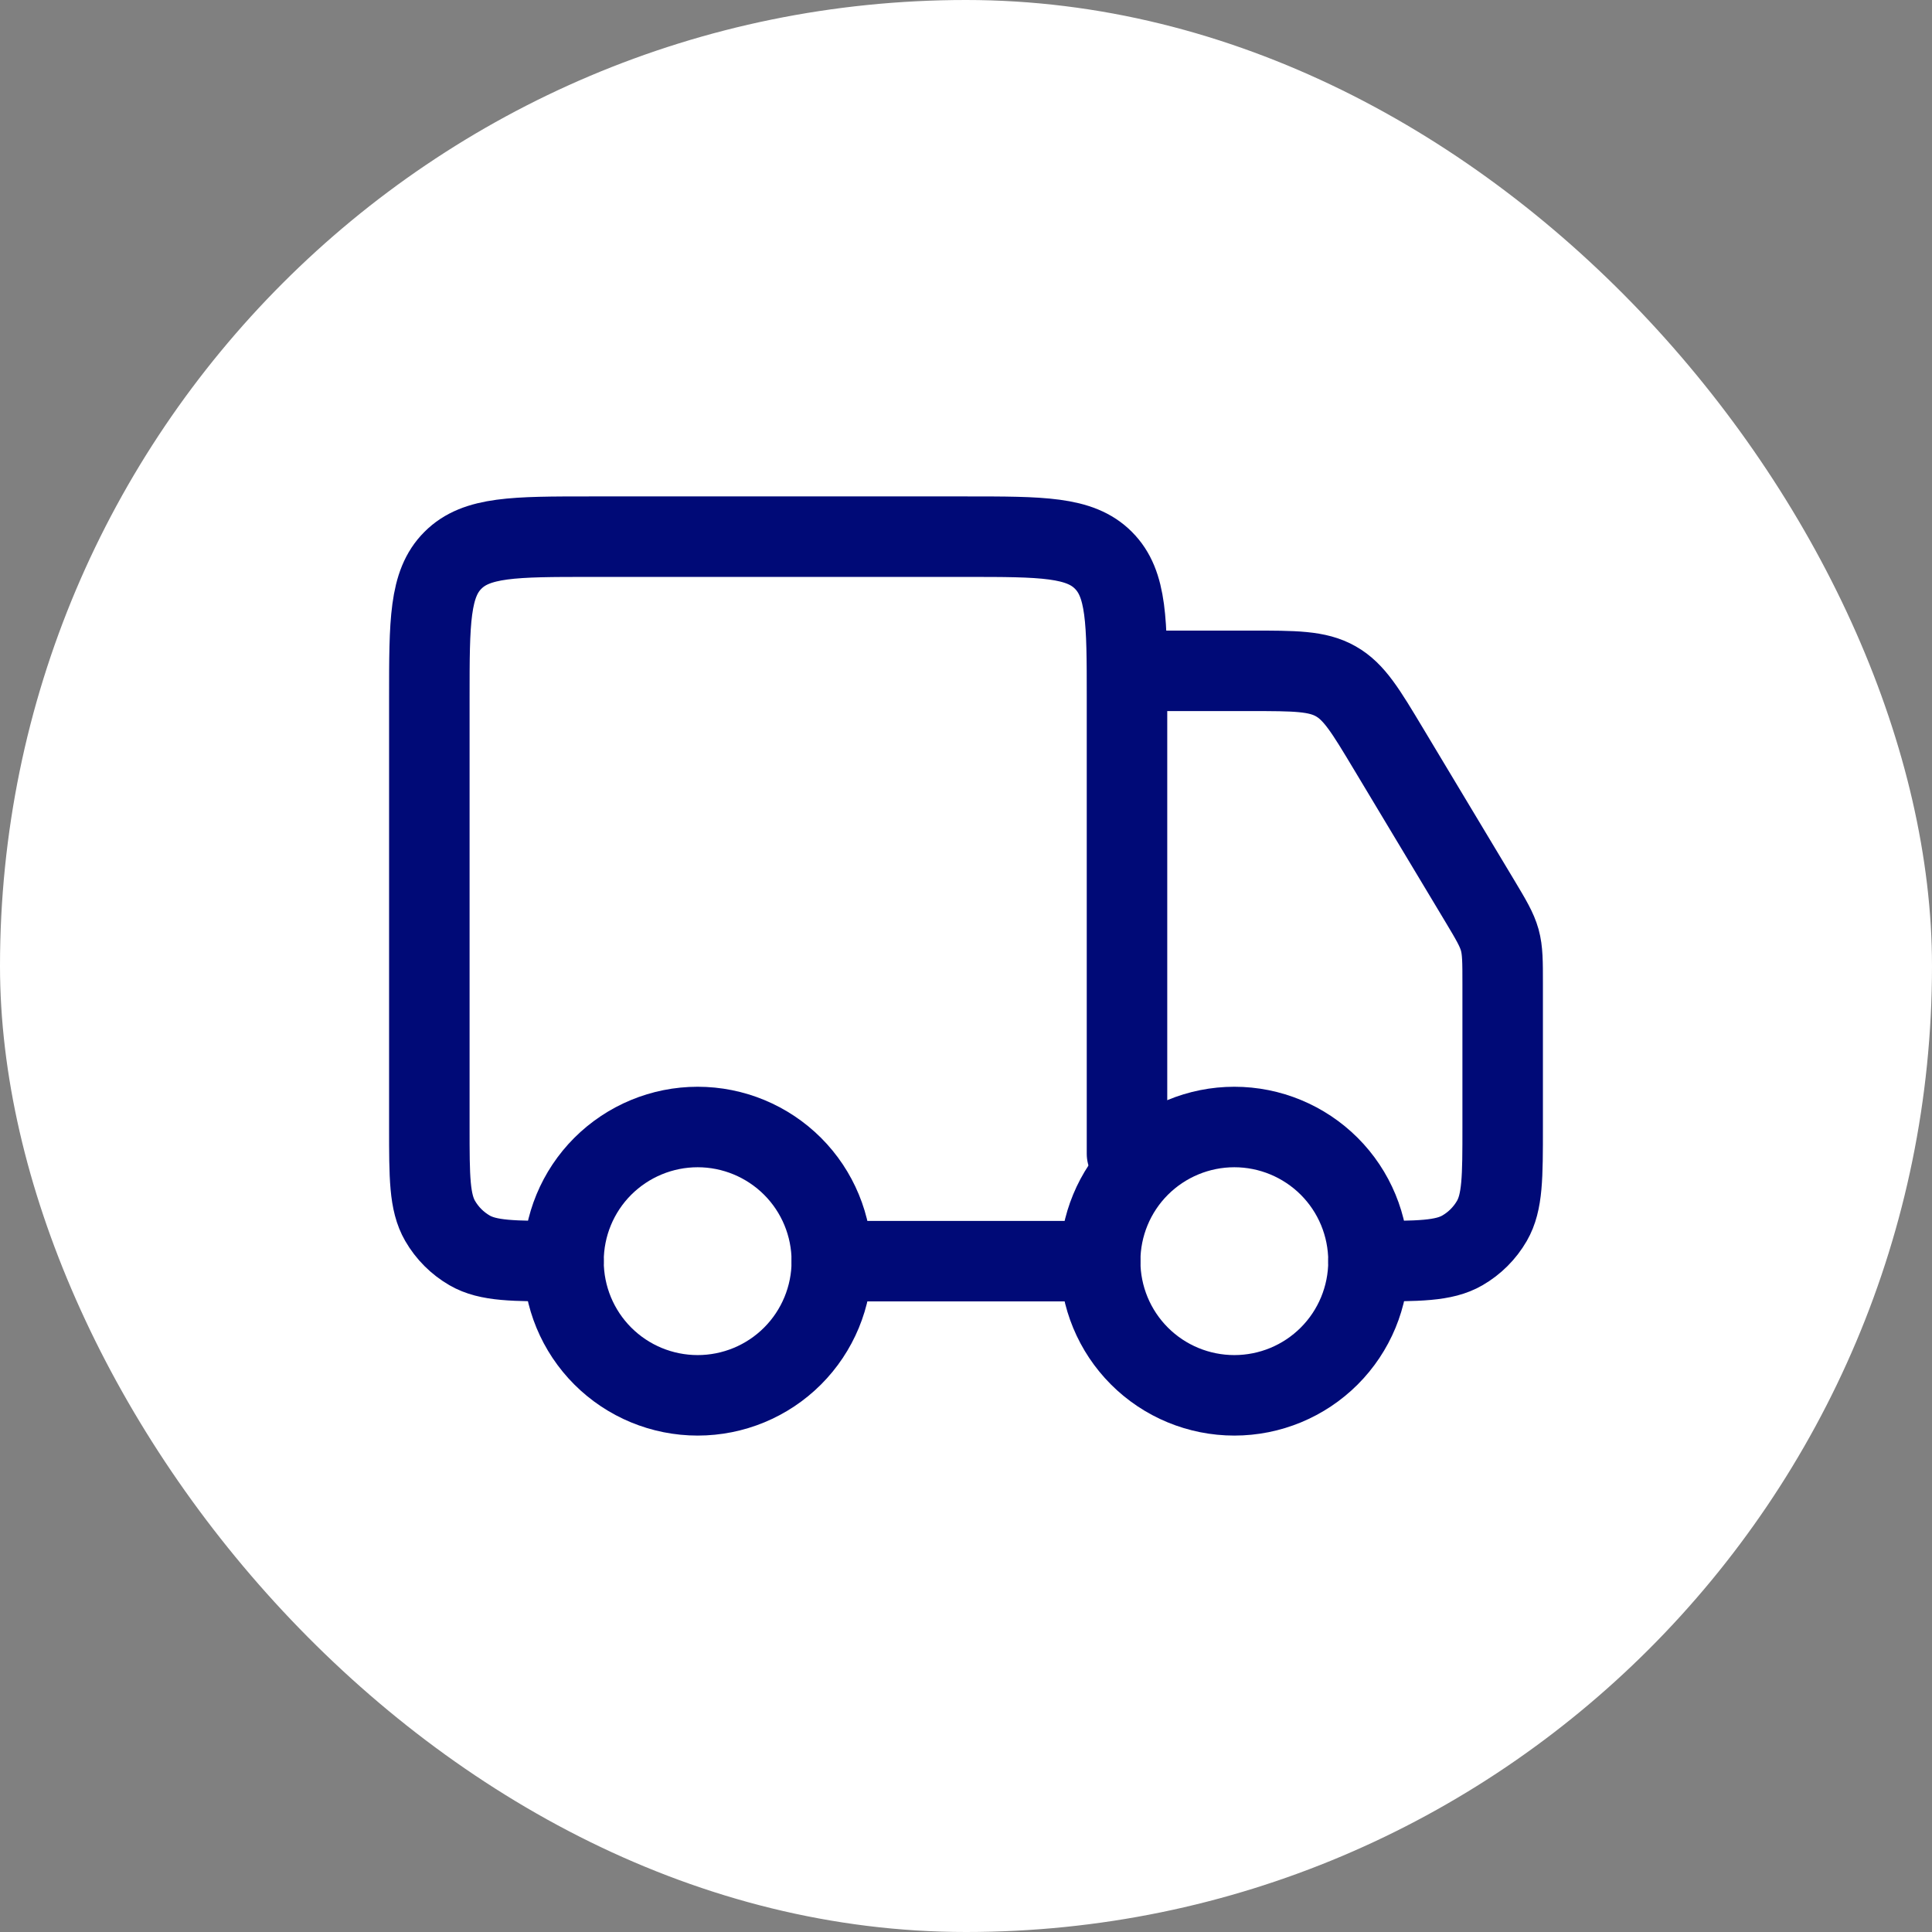
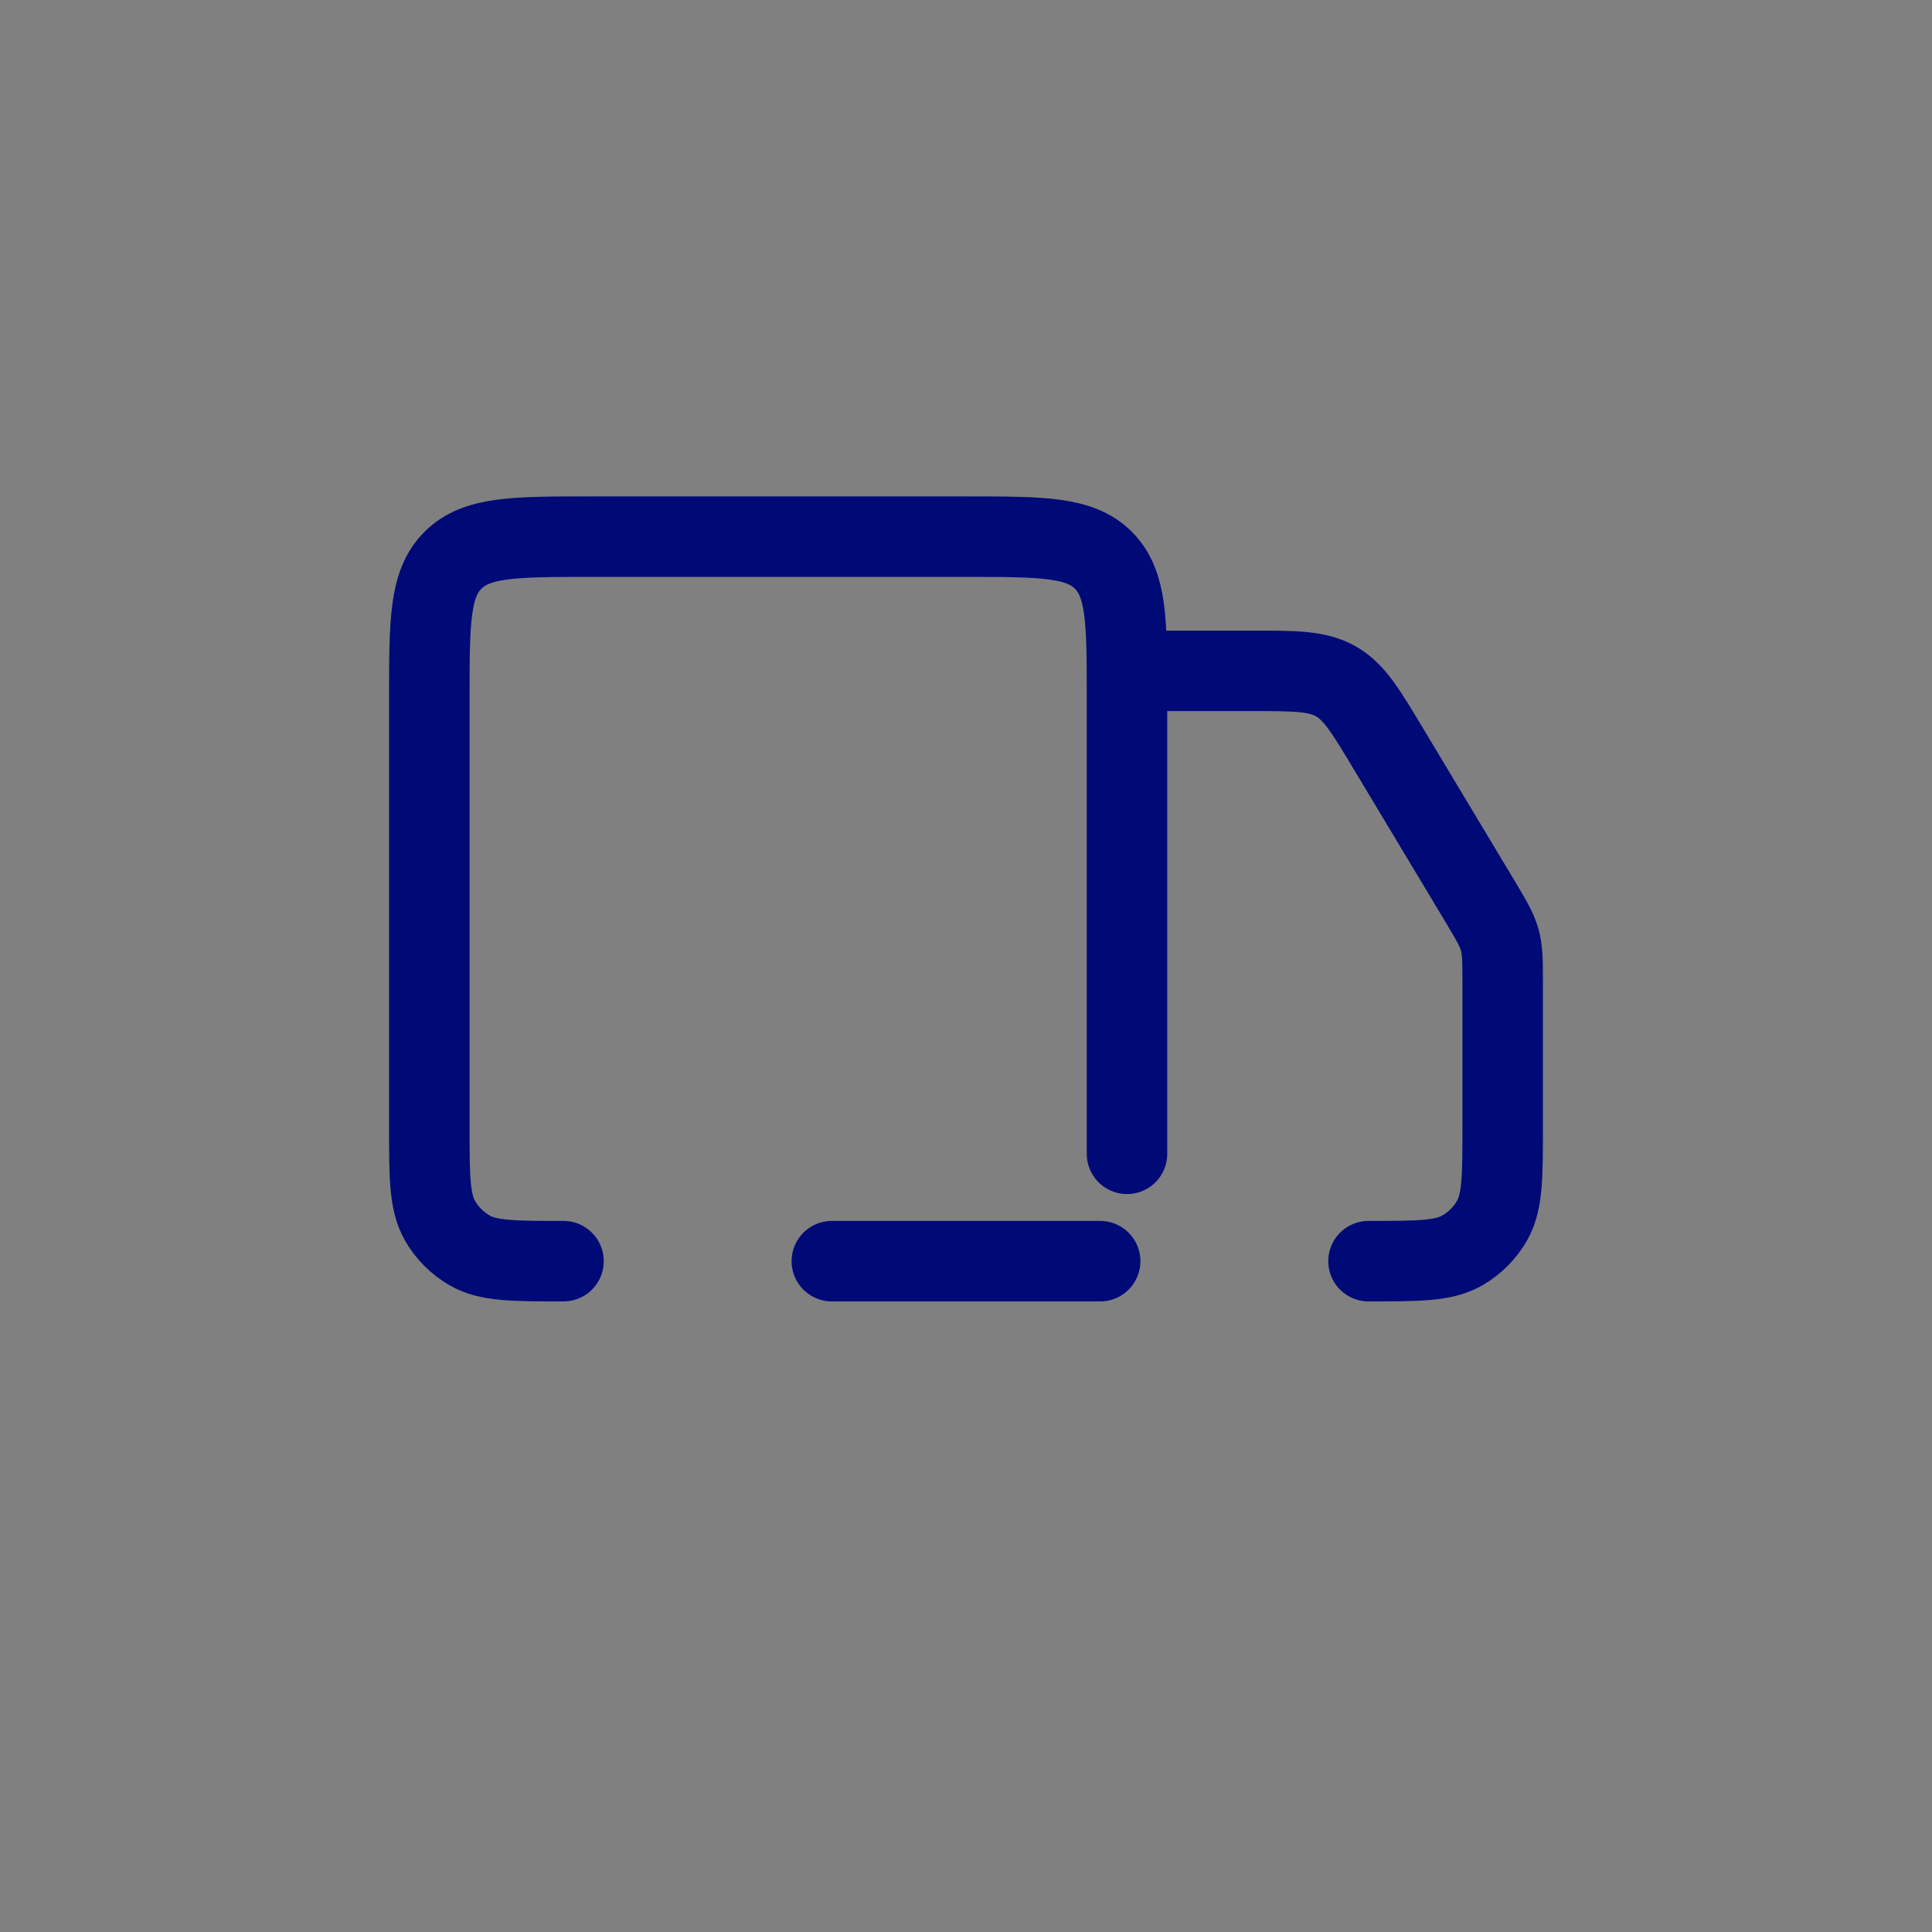
<svg xmlns="http://www.w3.org/2000/svg" width="36" height="36" viewBox="0 0 36 36" fill="none">
  <rect x="0" y="0" width="36" height="36" fill="#808080" stroke="none" />
-   <rect width="36" height="36" rx="18" fill="white" />
-   <path d="M25.5 23.5C25.5 24.163 25.237 24.799 24.768 25.268C24.299 25.737 23.663 26 23 26C22.337 26 21.701 25.737 21.232 25.268C20.763 24.799 20.5 24.163 20.5 23.5C20.5 22.837 20.763 22.201 21.232 21.732C21.701 21.264 22.337 21 23 21C23.663 21 24.299 21.264 24.768 21.732C25.237 22.201 25.5 22.837 25.5 23.5ZM15.5 23.5C15.5 24.163 15.237 24.799 14.768 25.268C14.299 25.737 13.663 26 13 26C12.337 26 11.701 25.737 11.232 25.268C10.763 24.799 10.5 24.163 10.5 23.5C10.5 22.837 10.763 22.201 11.232 21.732C11.701 21.264 12.337 21 13 21C13.663 21 14.299 21.264 14.768 21.732C15.237 22.201 15.5 22.837 15.5 23.5Z" stroke="#000A77" stroke-width="1.5" stroke-linecap="round" stroke-linejoin="round" />
  <path d="M20.5 23.5H15.5M21 21.5V13C21 11.586 21 10.879 20.56 10.44C20.122 10 19.415 10 18 10H11C9.586 10 8.879 10 8.44 10.44C8 10.878 8 11.585 8 13V21C8 21.935 8 22.402 8.201 22.75C8.333 22.978 8.522 23.167 8.75 23.299C9.098 23.5 9.565 23.5 10.5 23.5M21.5 12.5H23.301C24.131 12.5 24.546 12.5 24.89 12.695C25.234 12.889 25.447 13.245 25.874 13.957L27.573 16.787C27.785 17.141 27.891 17.319 27.946 17.515C28 17.712 28 17.918 28 18.331V21C28 21.935 28 22.402 27.799 22.75C27.667 22.978 27.478 23.167 27.25 23.299C26.902 23.5 26.435 23.5 25.5 23.5" stroke="#000A77" stroke-width="1.5" stroke-linecap="round" stroke-linejoin="round" />
</svg>